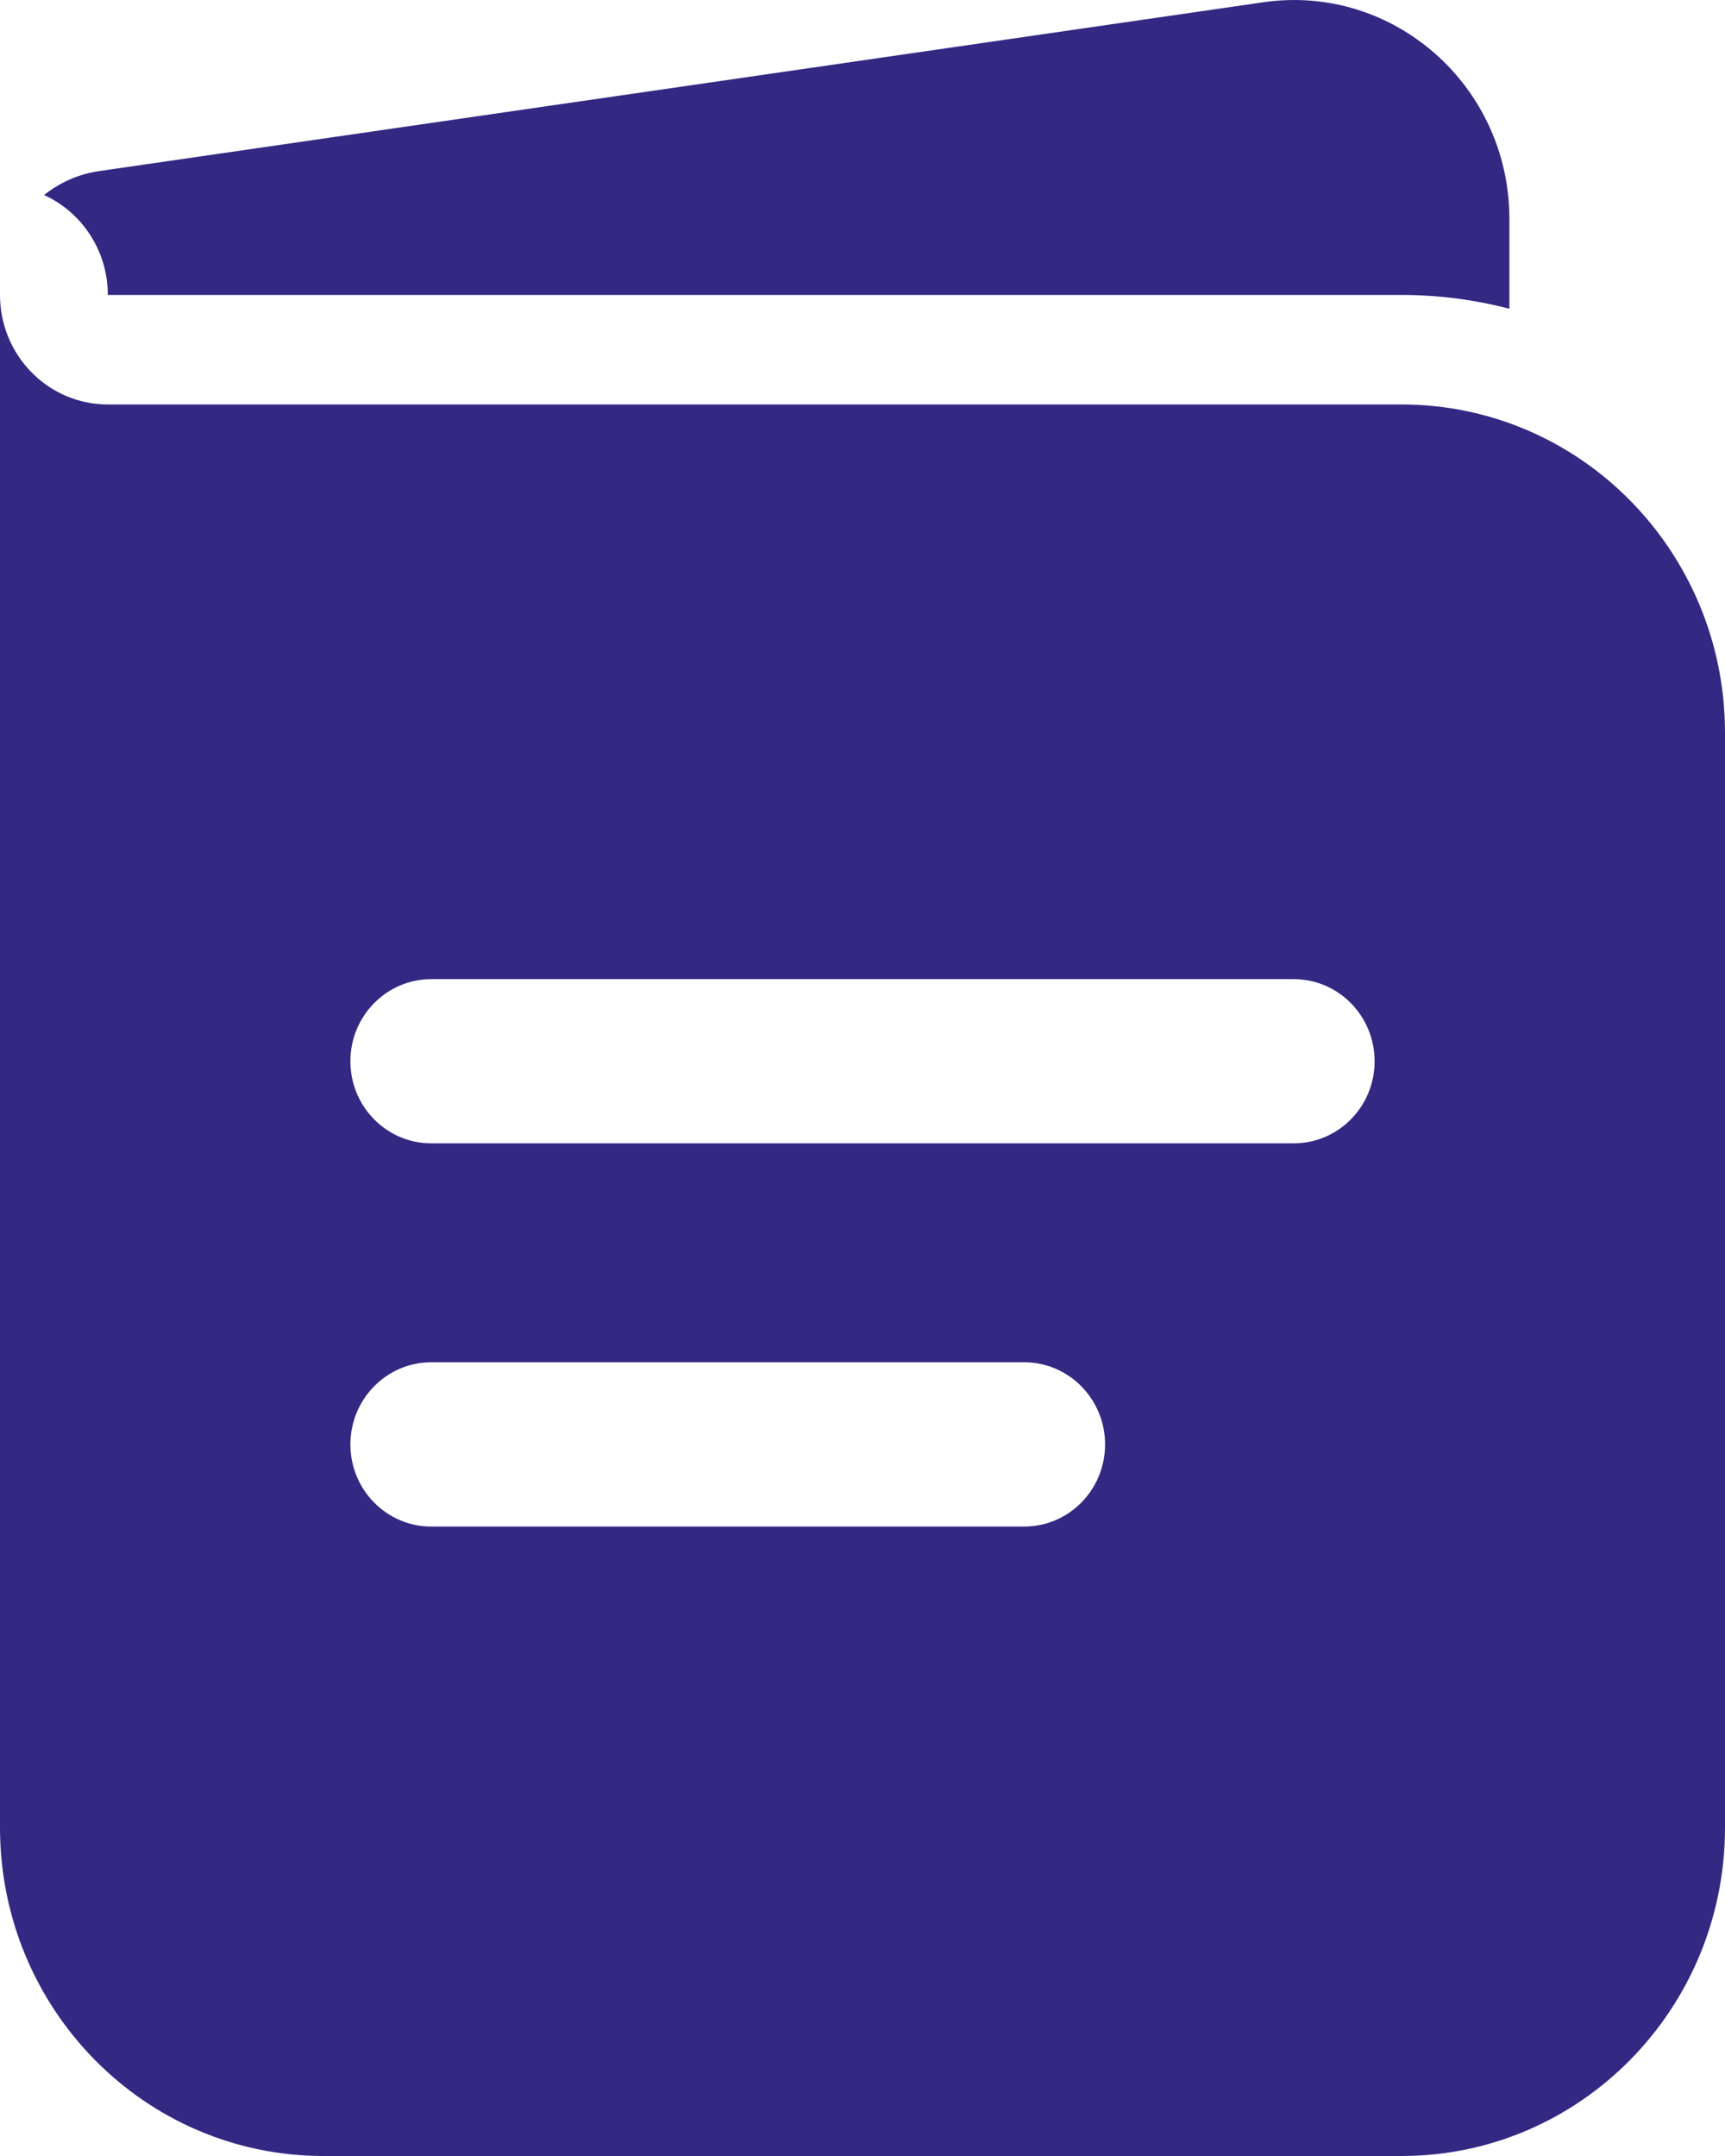
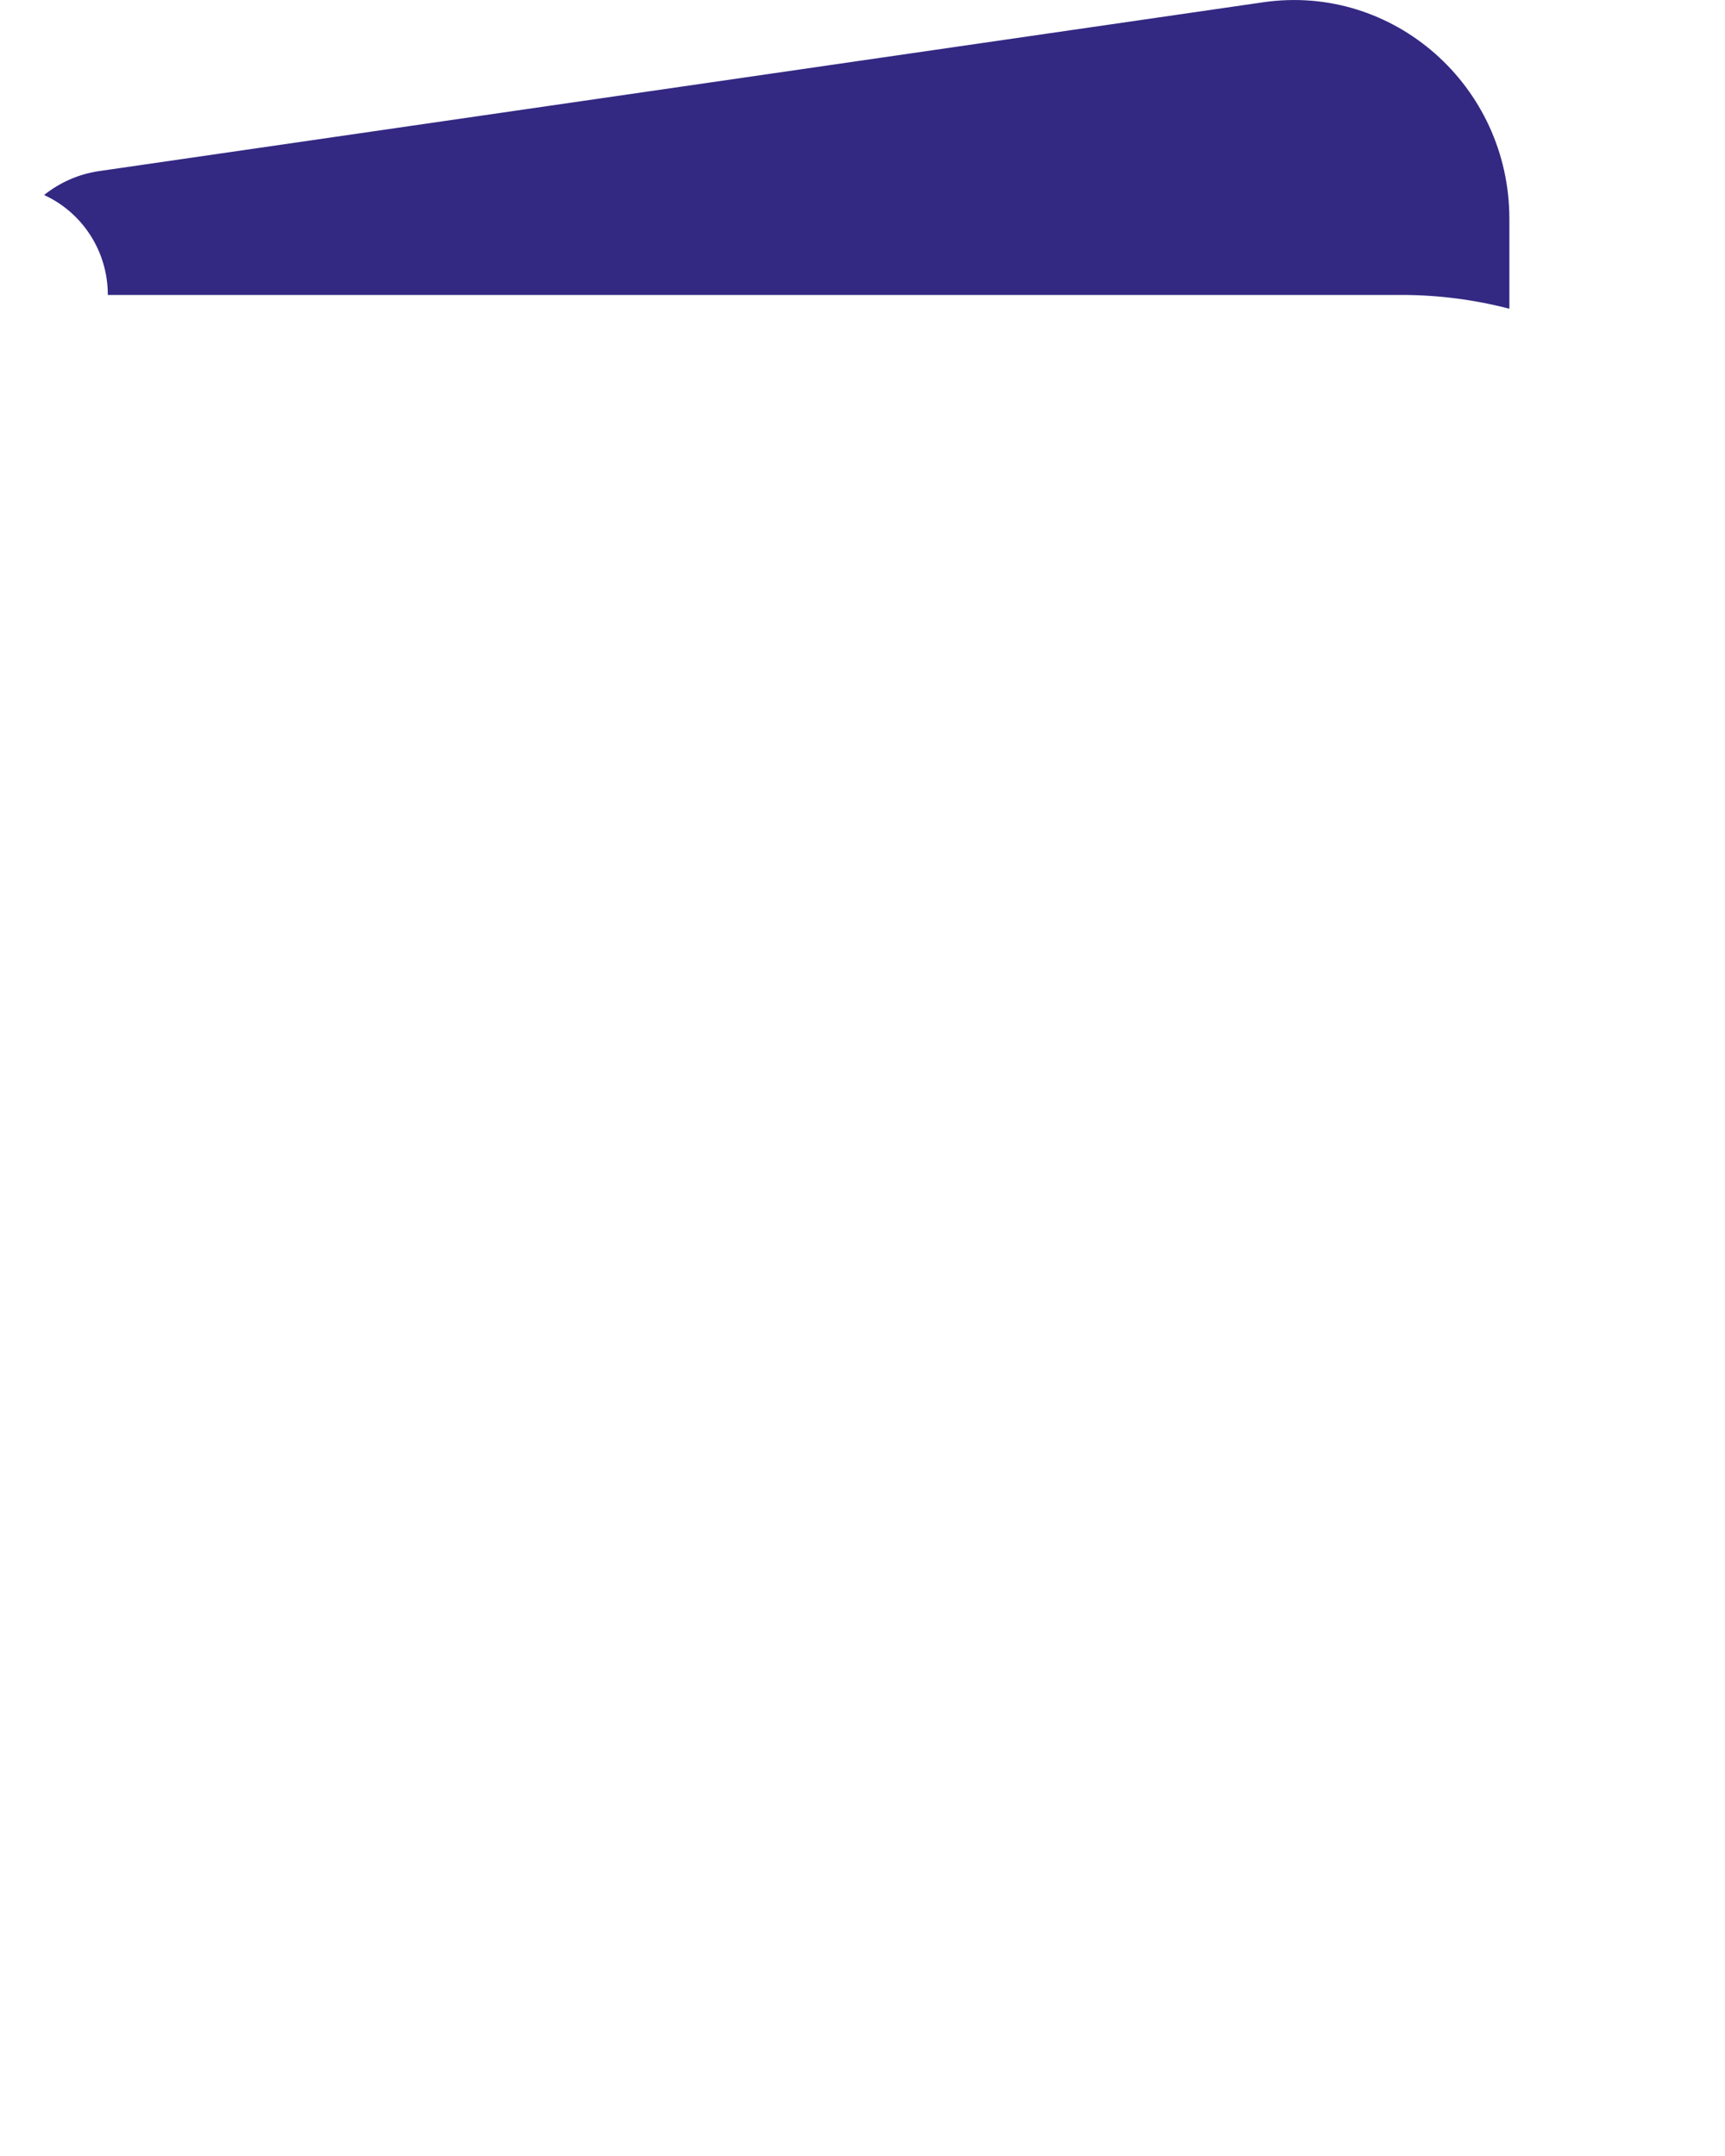
<svg xmlns="http://www.w3.org/2000/svg" width="16" height="20" viewBox="0 0 16 20" fill="none">
-   <path fill-rule="evenodd" clip-rule="evenodd" d="M0 2.736V16.953C0 18.636 1.343 20 3 20H13C14.657 20 16 18.636 16 16.953V6.798C16 5.116 14.657 3.752 13 3.752H1C0.448 3.752 0 3.297 0 2.736ZM3.25 9.845C3.25 9.424 3.586 9.083 4 9.083H12C12.414 9.083 12.75 9.424 12.75 9.845C12.75 10.265 12.414 10.606 12 10.606H4C3.586 10.606 3.25 10.265 3.25 9.845ZM3.25 13.399C3.25 12.979 3.586 12.637 4 12.637H9.5C9.914 12.637 10.25 12.979 10.25 13.399C10.25 13.82 9.914 14.161 9.5 14.161H4C3.586 14.161 3.25 13.82 3.25 13.399Z" fill="#332983" />
  <path d="M0.409 1.809C0.757 1.968 1 2.323 1 2.736H13C13.345 2.736 13.68 2.781 14 2.864V2.031C14 0.795 12.922 -0.154 11.717 0.021L0.92 1.587C0.727 1.615 0.553 1.694 0.409 1.809Z" fill="#332983" />
</svg>